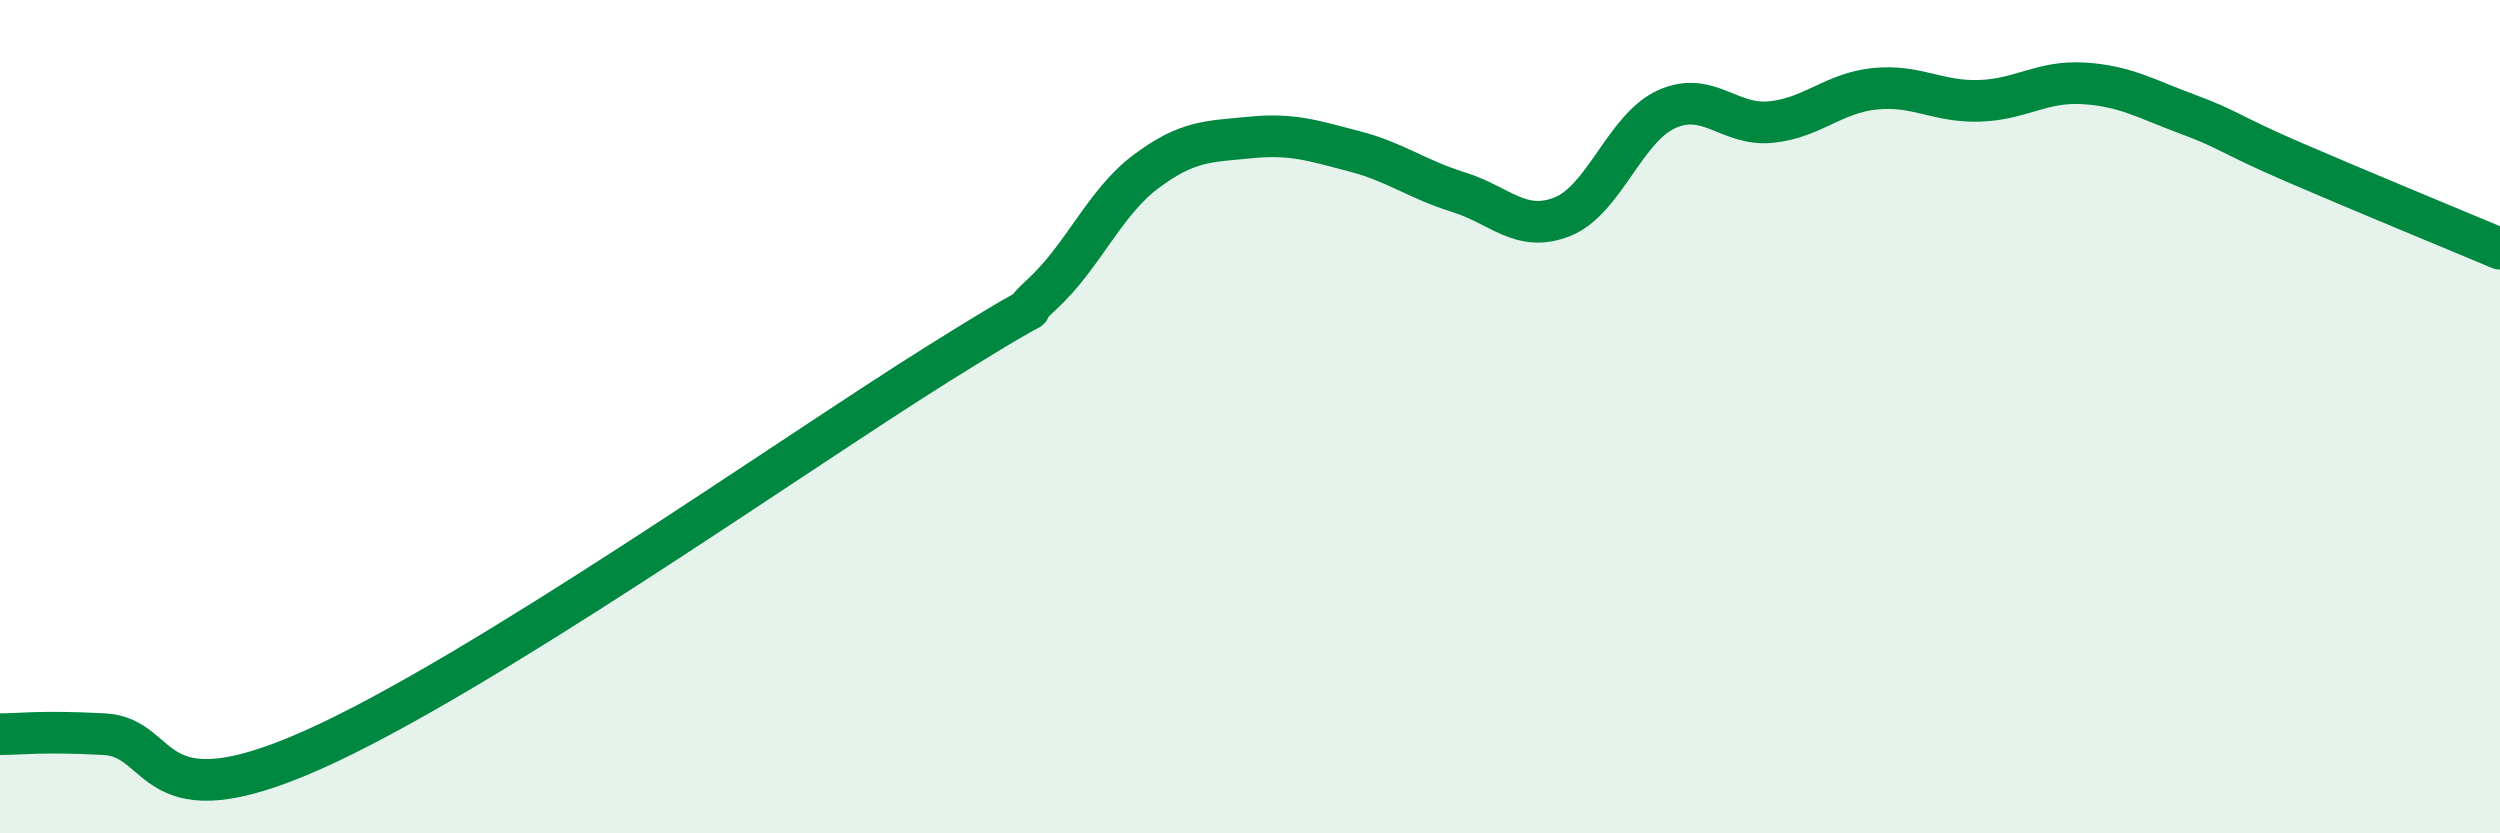
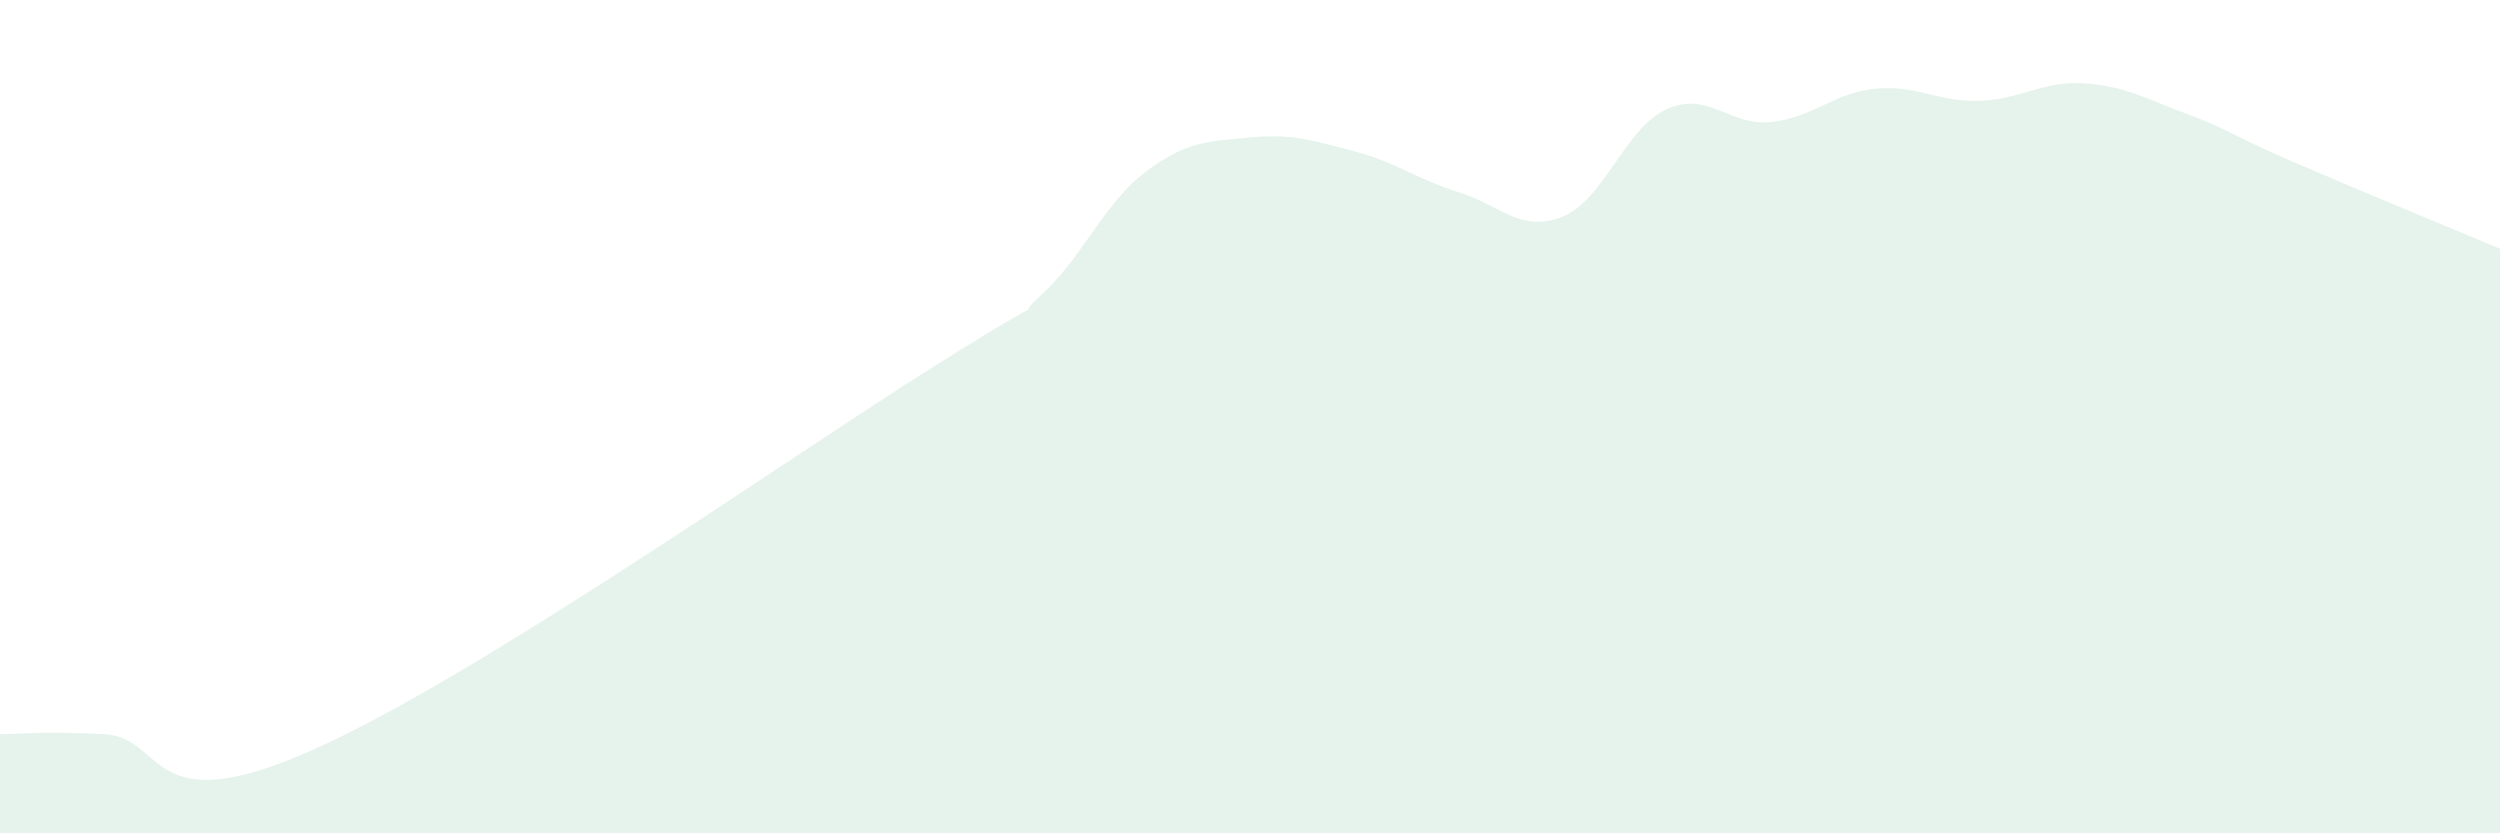
<svg xmlns="http://www.w3.org/2000/svg" width="60" height="20" viewBox="0 0 60 20">
  <path d="M 0,17.62 C 0.5,17.62 1,17.54 2.5,17.62 C 4,17.7 3.5,19.78 7.5,18 C 11.5,16.22 19,10.93 22.5,8.74 C 26,6.55 24,7.99 25,7.07 C 26,6.15 26.5,4.87 27.5,4.12 C 28.5,3.37 29,3.4 30,3.3 C 31,3.2 31.5,3.37 32.5,3.63 C 33.5,3.89 34,4.3 35,4.61 C 36,4.92 36.5,5.6 37.5,5.2 C 38.5,4.8 39,3.07 40,2.62 C 41,2.17 41.5,3.03 42.5,2.93 C 43.5,2.83 44,2.23 45,2.13 C 46,2.03 46.5,2.45 47.5,2.42 C 48.5,2.39 49,1.94 50,2 C 51,2.06 51.5,2.37 52.5,2.74 C 53.5,3.11 53.5,3.22 55,3.87 C 56.5,4.52 59,5.55 60,5.97L60 20L0 20Z" fill="#008740" opacity="0.1" stroke-linecap="round" stroke-linejoin="round" />
-   <path d="M 0,17.62 C 0.5,17.62 1,17.54 2.5,17.62 C 4,17.7 3.5,19.78 7.5,18 C 11.5,16.22 19,10.93 22.5,8.74 C 26,6.55 24,7.99 25,7.07 C 26,6.15 26.5,4.87 27.5,4.12 C 28.5,3.37 29,3.4 30,3.3 C 31,3.2 31.5,3.37 32.5,3.63 C 33.5,3.89 34,4.3 35,4.61 C 36,4.92 36.5,5.6 37.5,5.2 C 38.5,4.8 39,3.07 40,2.62 C 41,2.17 41.5,3.03 42.5,2.93 C 43.5,2.83 44,2.23 45,2.13 C 46,2.03 46.5,2.45 47.5,2.42 C 48.5,2.39 49,1.94 50,2 C 51,2.06 51.5,2.37 52.5,2.74 C 53.5,3.11 53.5,3.22 55,3.87 C 56.5,4.52 59,5.55 60,5.97" stroke="#008740" stroke-width="1" fill="none" stroke-linecap="round" stroke-linejoin="round" />
</svg>